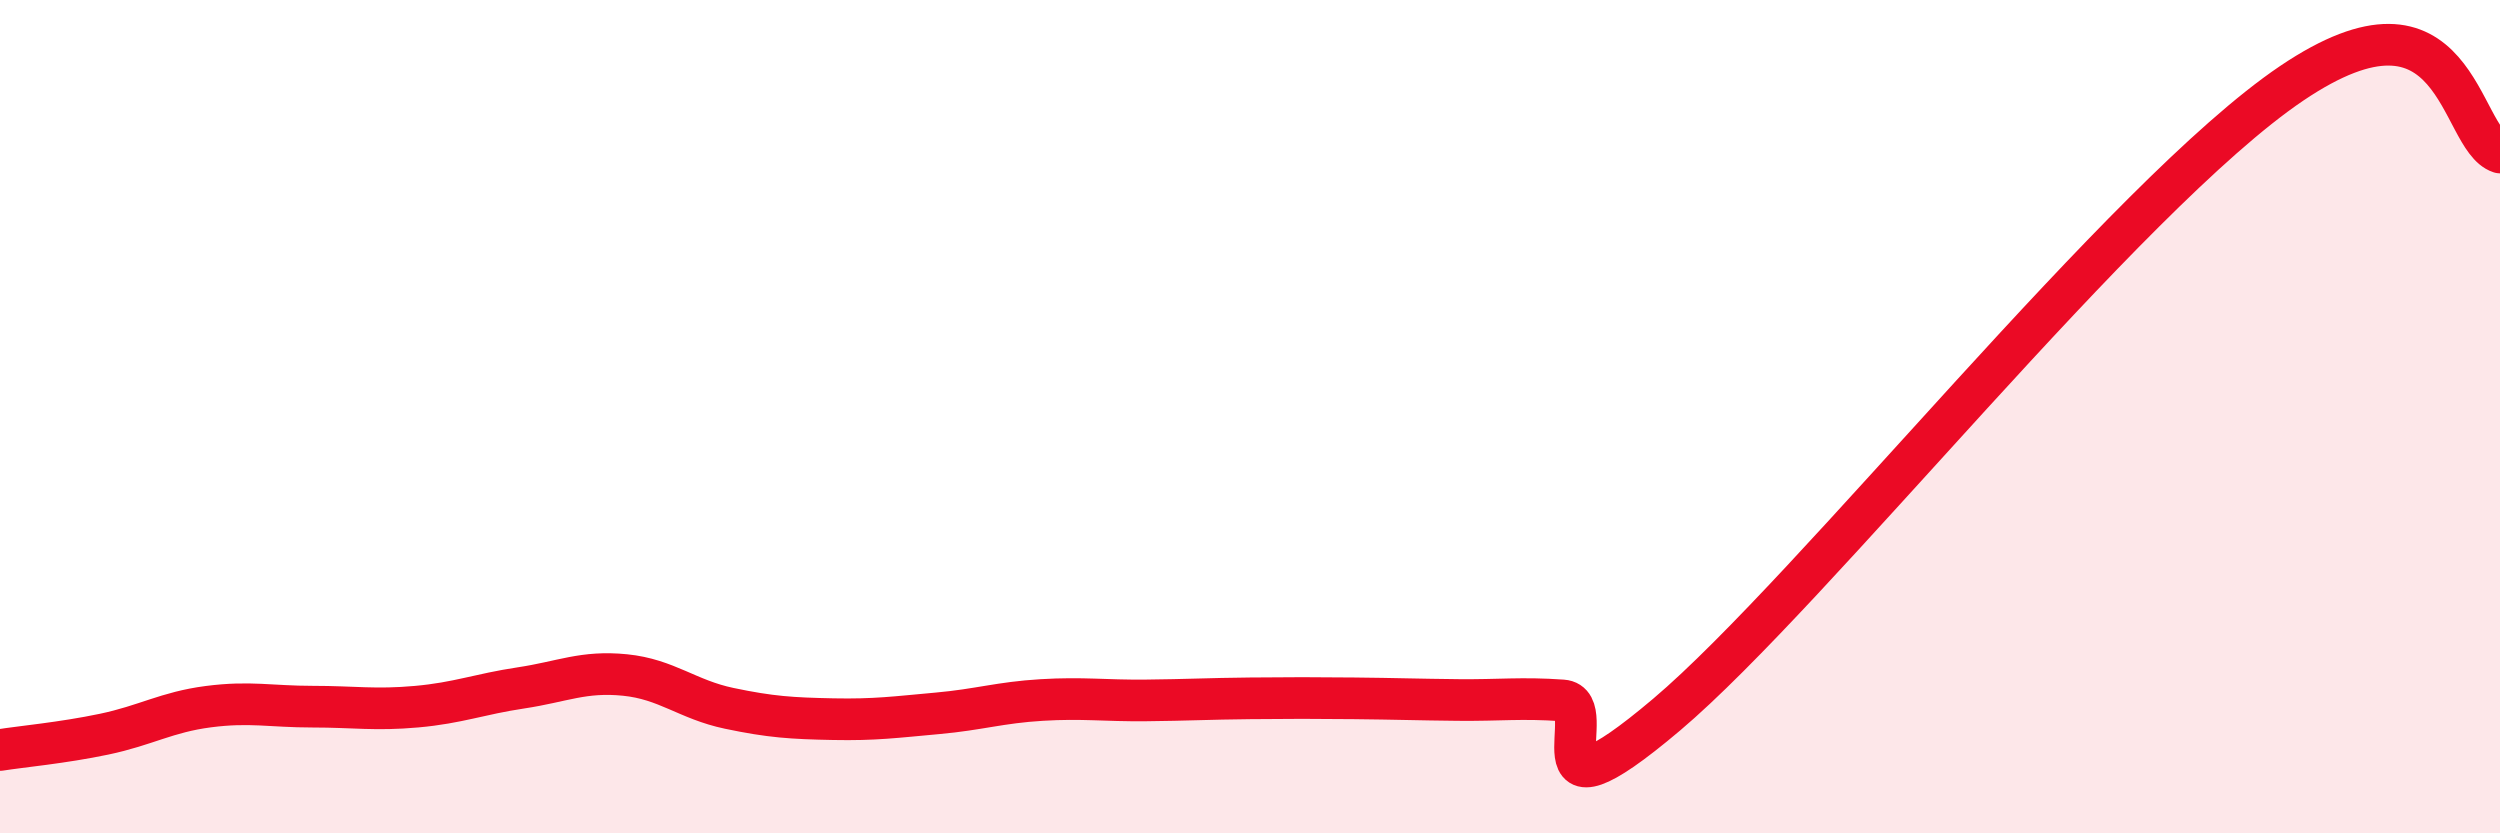
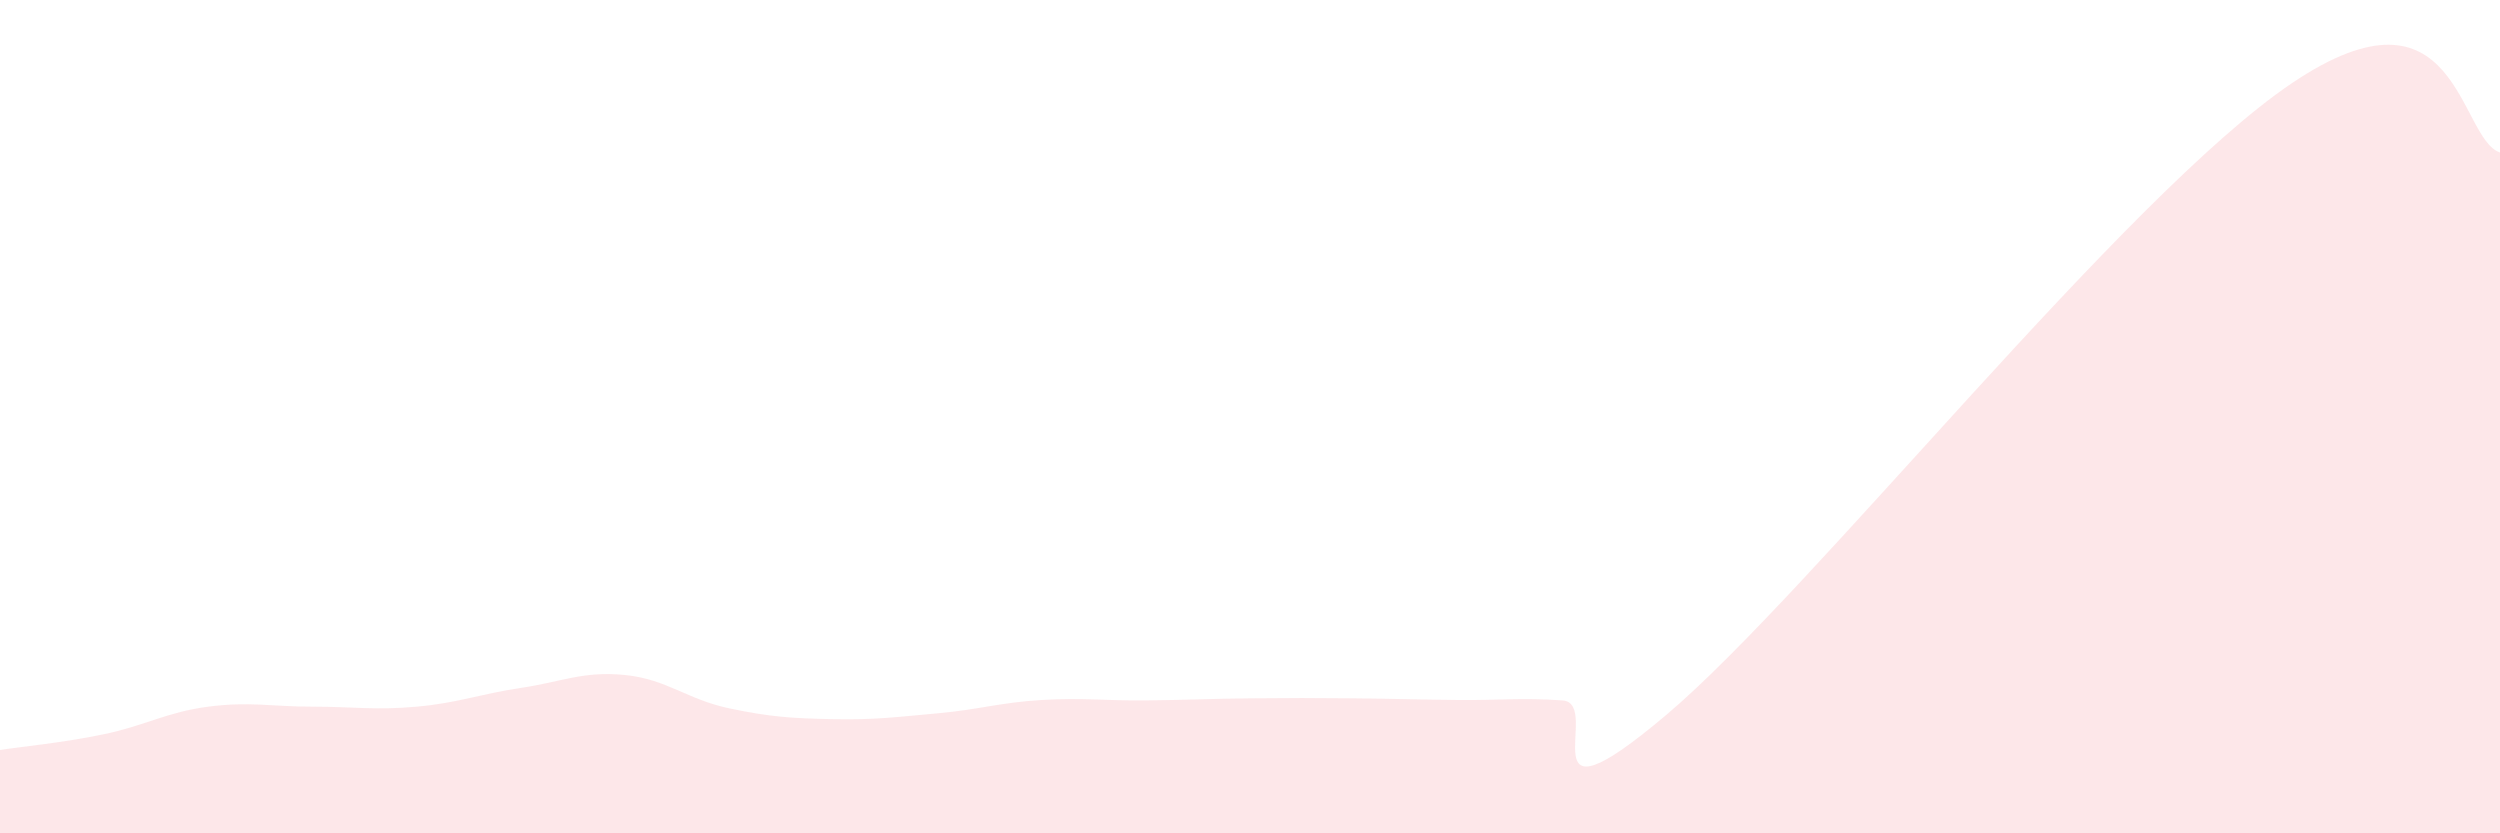
<svg xmlns="http://www.w3.org/2000/svg" width="60" height="20" viewBox="0 0 60 20">
  <path d="M 0,18 C 0.5,17.92 1.5,17.83 2.5,17.62 C 3.5,17.41 4,17.09 5,16.96 C 6,16.83 6.5,16.96 7.5,16.96 C 8.5,16.96 9,17.05 10,16.96 C 11,16.87 11.5,16.66 12.5,16.51 C 13.5,16.36 14,16.1 15,16.2 C 16,16.3 16.5,16.79 17.5,17 C 18.5,17.21 19,17.24 20,17.26 C 21,17.28 21.5,17.21 22.5,17.12 C 23.5,17.03 24,16.86 25,16.8 C 26,16.74 26.5,16.82 27.5,16.81 C 28.5,16.8 29,16.77 30,16.76 C 31,16.75 31.5,16.75 32.5,16.76 C 33.5,16.77 34,16.79 35,16.8 C 36,16.81 36.5,16.74 37.5,16.81 C 38.5,16.88 36.5,20.11 40,17.15 C 43.5,14.19 51,4.7 55,2 C 59,-0.7 59,3.33 60,3.66L60 20L0 20Z" fill="#EB0A25" opacity="0.1" stroke-linecap="round" stroke-linejoin="round" />
-   <path d="M 0,18 C 0.5,17.92 1.5,17.83 2.5,17.62 C 3.5,17.41 4,17.09 5,16.96 C 6,16.83 6.5,16.96 7.5,16.96 C 8.5,16.96 9,17.05 10,16.96 C 11,16.87 11.5,16.66 12.5,16.51 C 13.5,16.36 14,16.1 15,16.2 C 16,16.3 16.5,16.79 17.5,17 C 18.5,17.21 19,17.24 20,17.26 C 21,17.28 21.5,17.21 22.5,17.12 C 23.5,17.03 24,16.86 25,16.8 C 26,16.74 26.5,16.82 27.5,16.81 C 28.5,16.8 29,16.77 30,16.76 C 31,16.75 31.5,16.75 32.5,16.76 C 33.5,16.77 34,16.79 35,16.8 C 36,16.81 36.5,16.74 37.5,16.81 C 38.5,16.88 36.5,20.11 40,17.15 C 43.5,14.19 51,4.7 55,2 C 59,-0.7 59,3.33 60,3.66" stroke="#EB0A25" stroke-width="1" fill="none" stroke-linecap="round" stroke-linejoin="round" />
</svg>